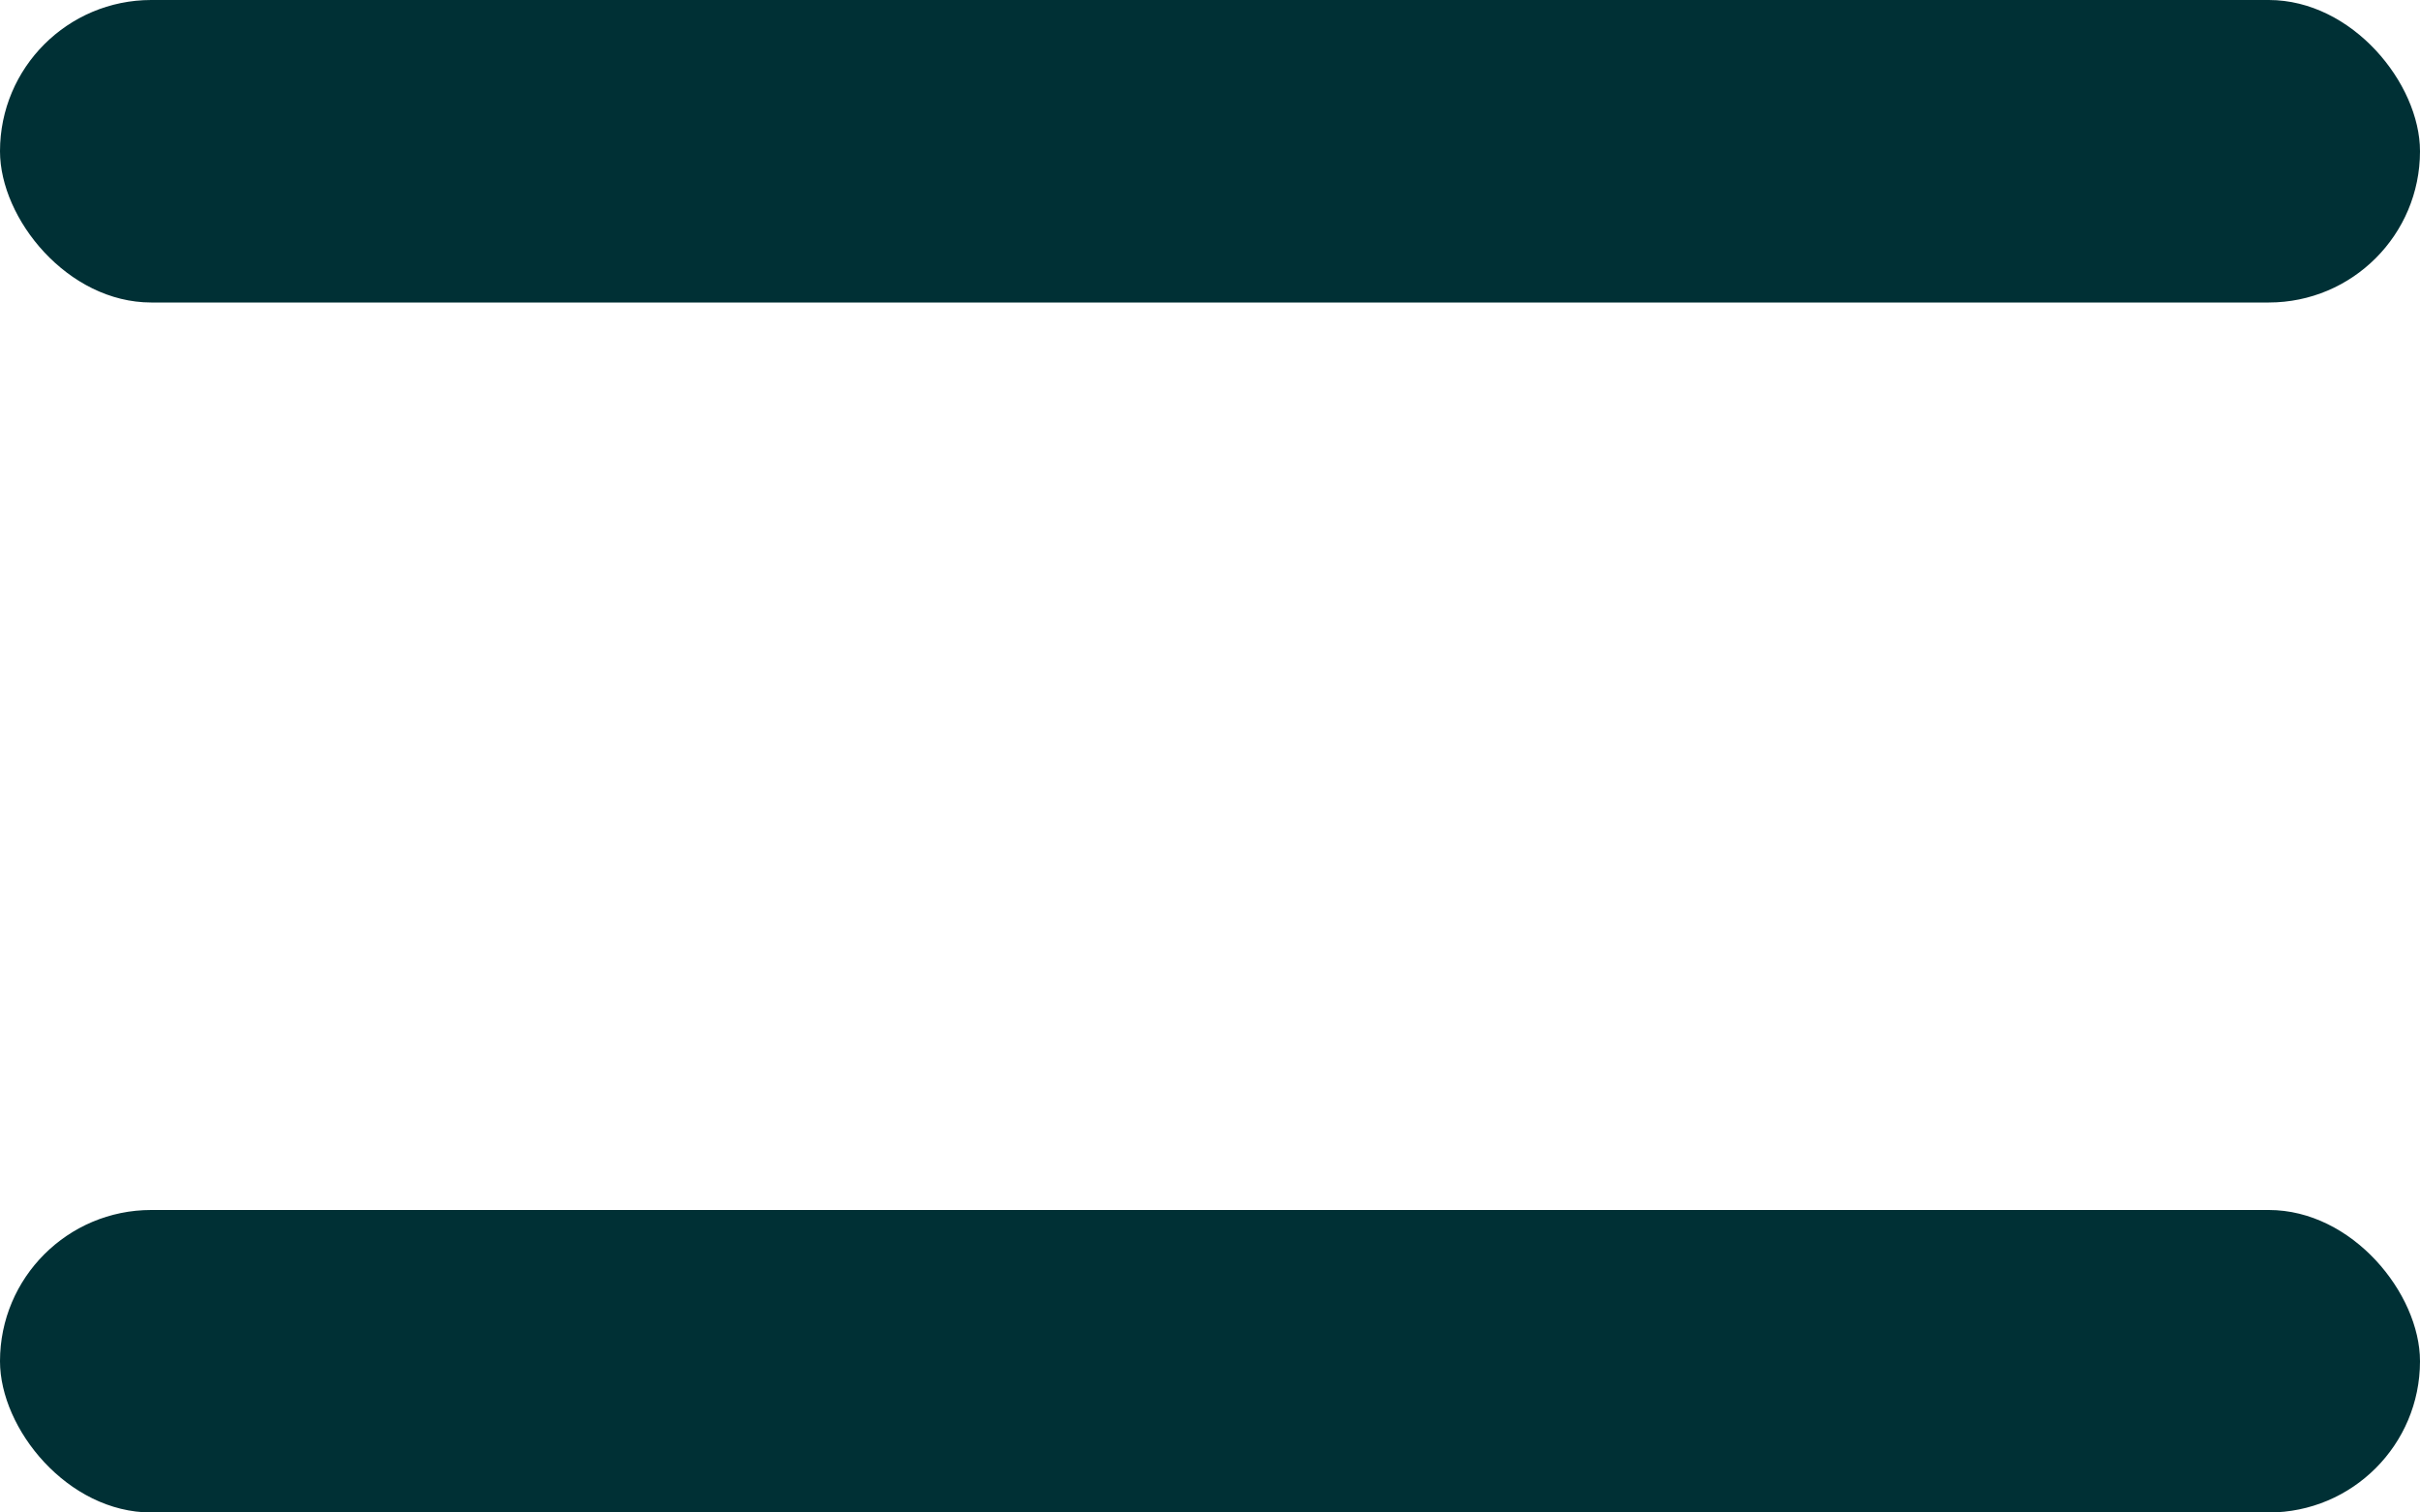
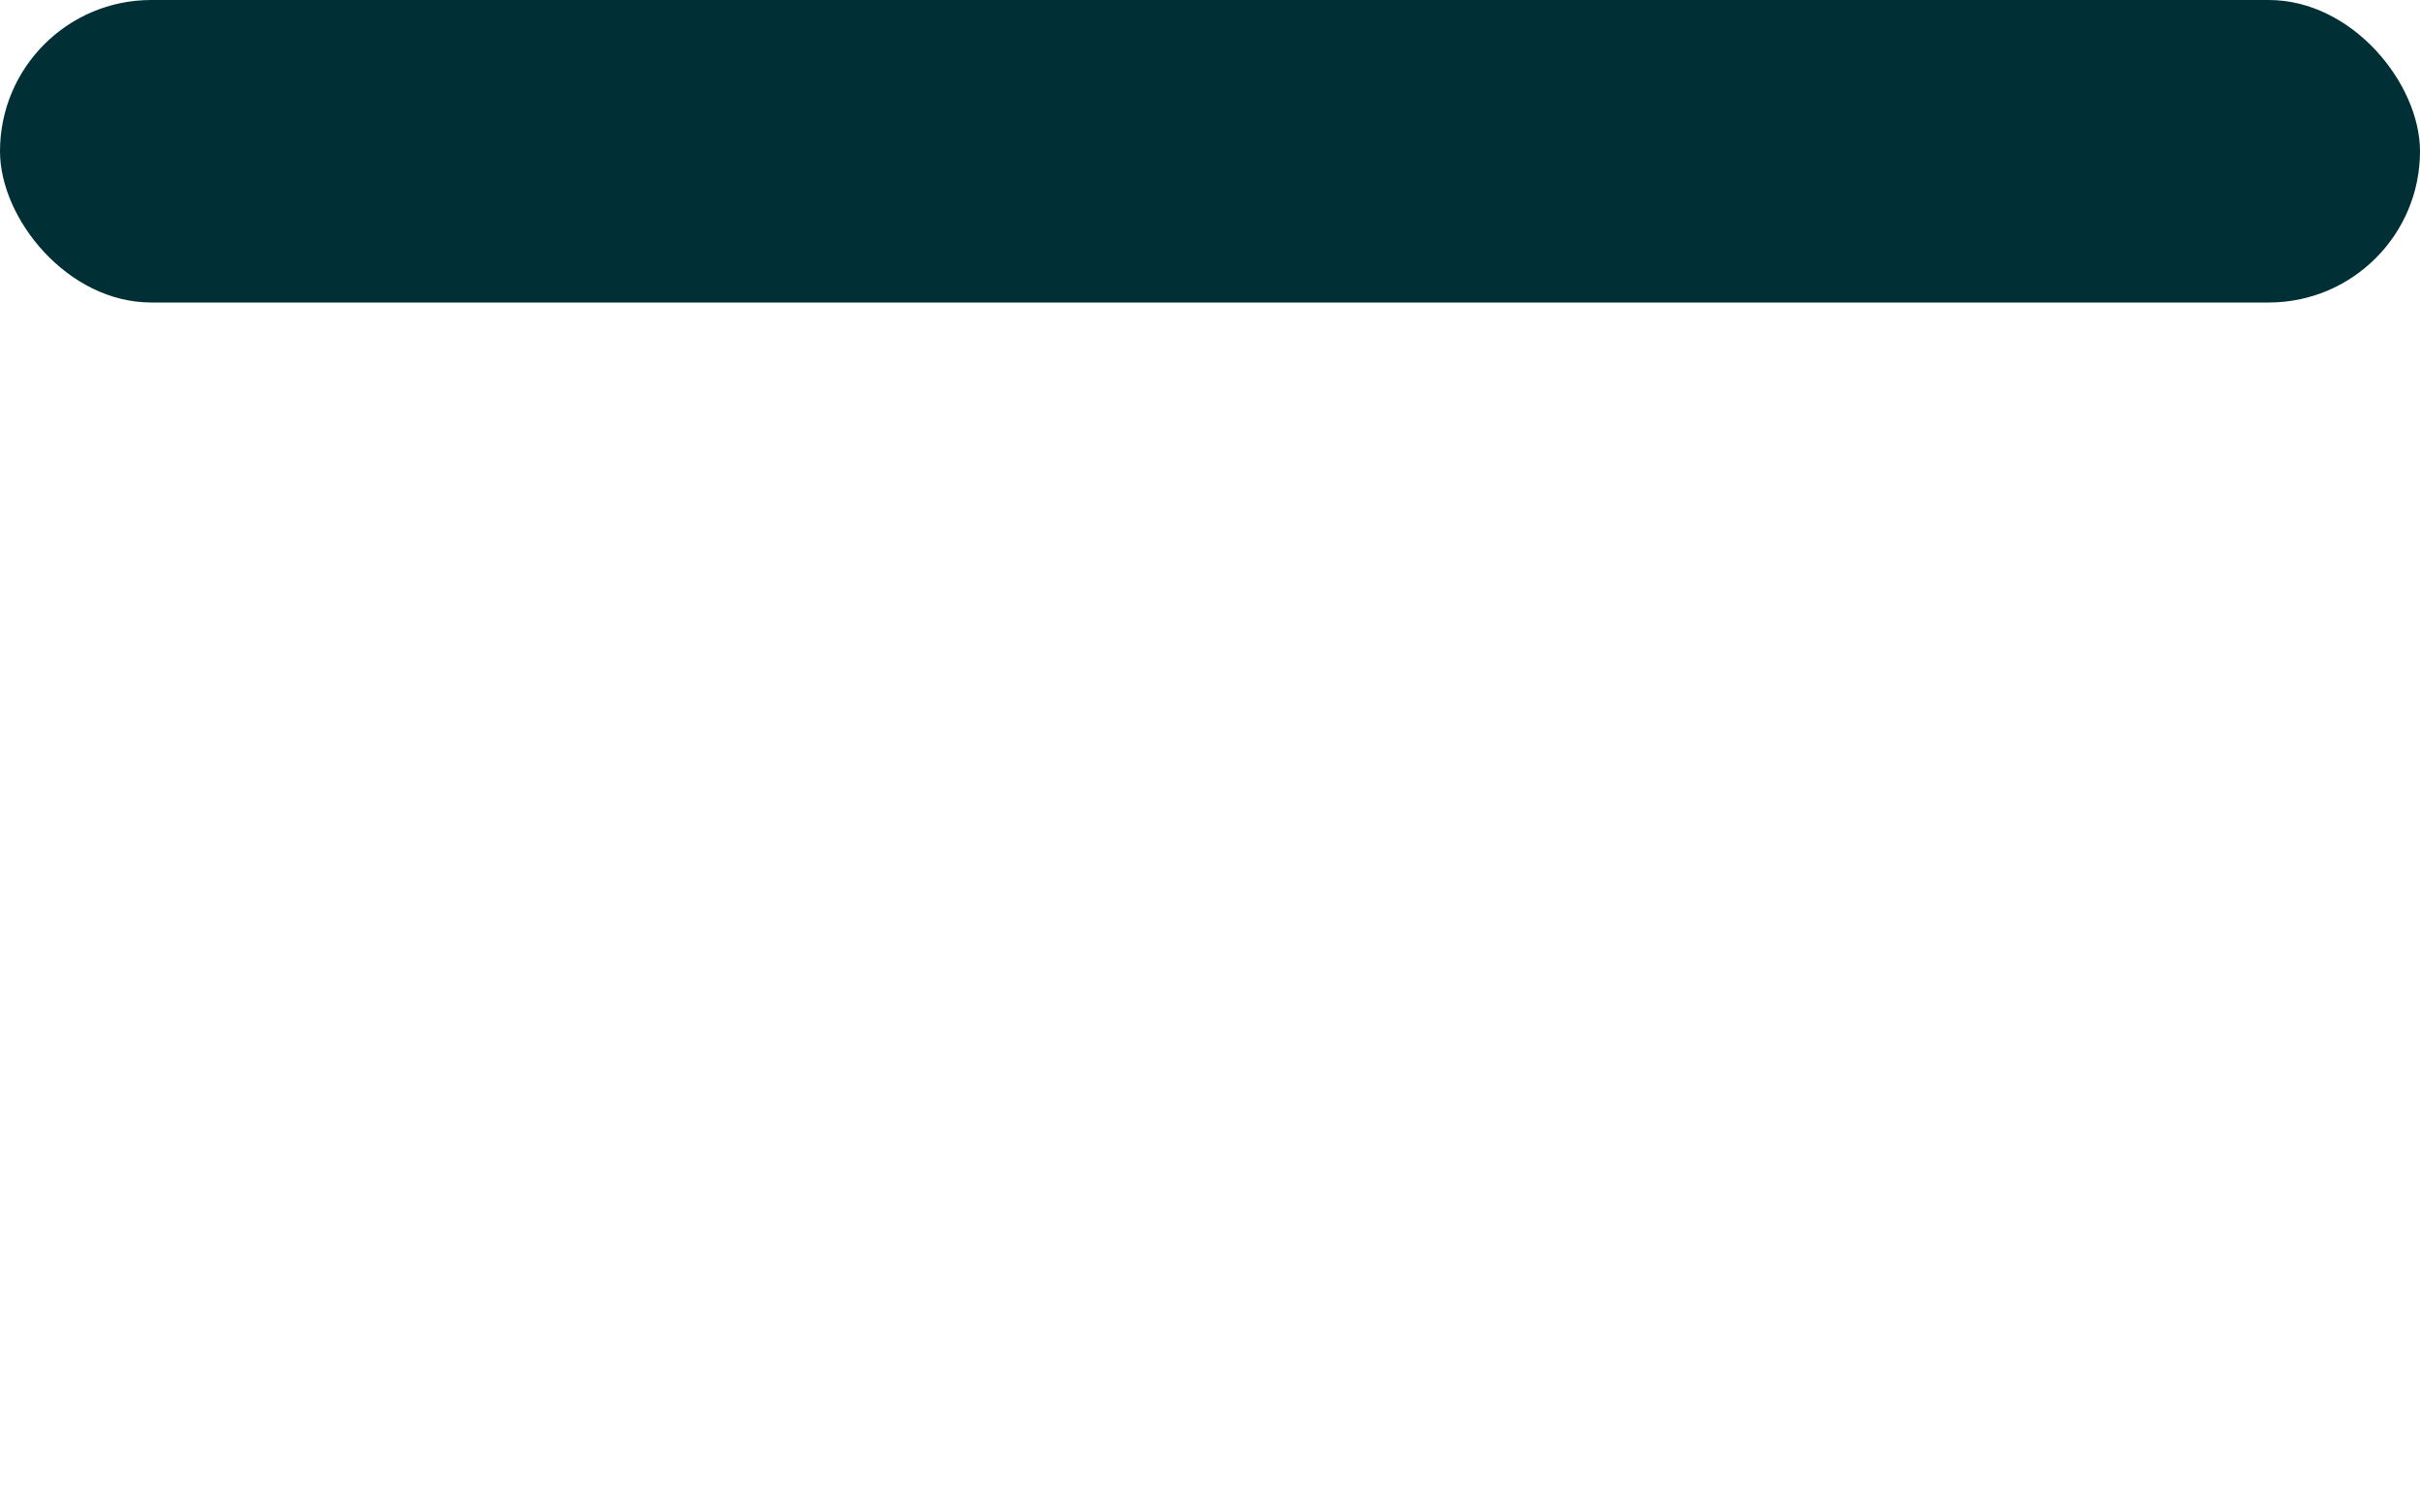
<svg xmlns="http://www.w3.org/2000/svg" width="16" height="10" viewBox="0 0 16 10" fill="none">
  <g id="ico_menu">
    <rect id="Rectangle 91" width="16" height="2" rx="1" fill="#003035" />
-     <rect id="Rectangle 92" y="8" width="16" height="2" rx="1" fill="#003035" />
  </g>
</svg>